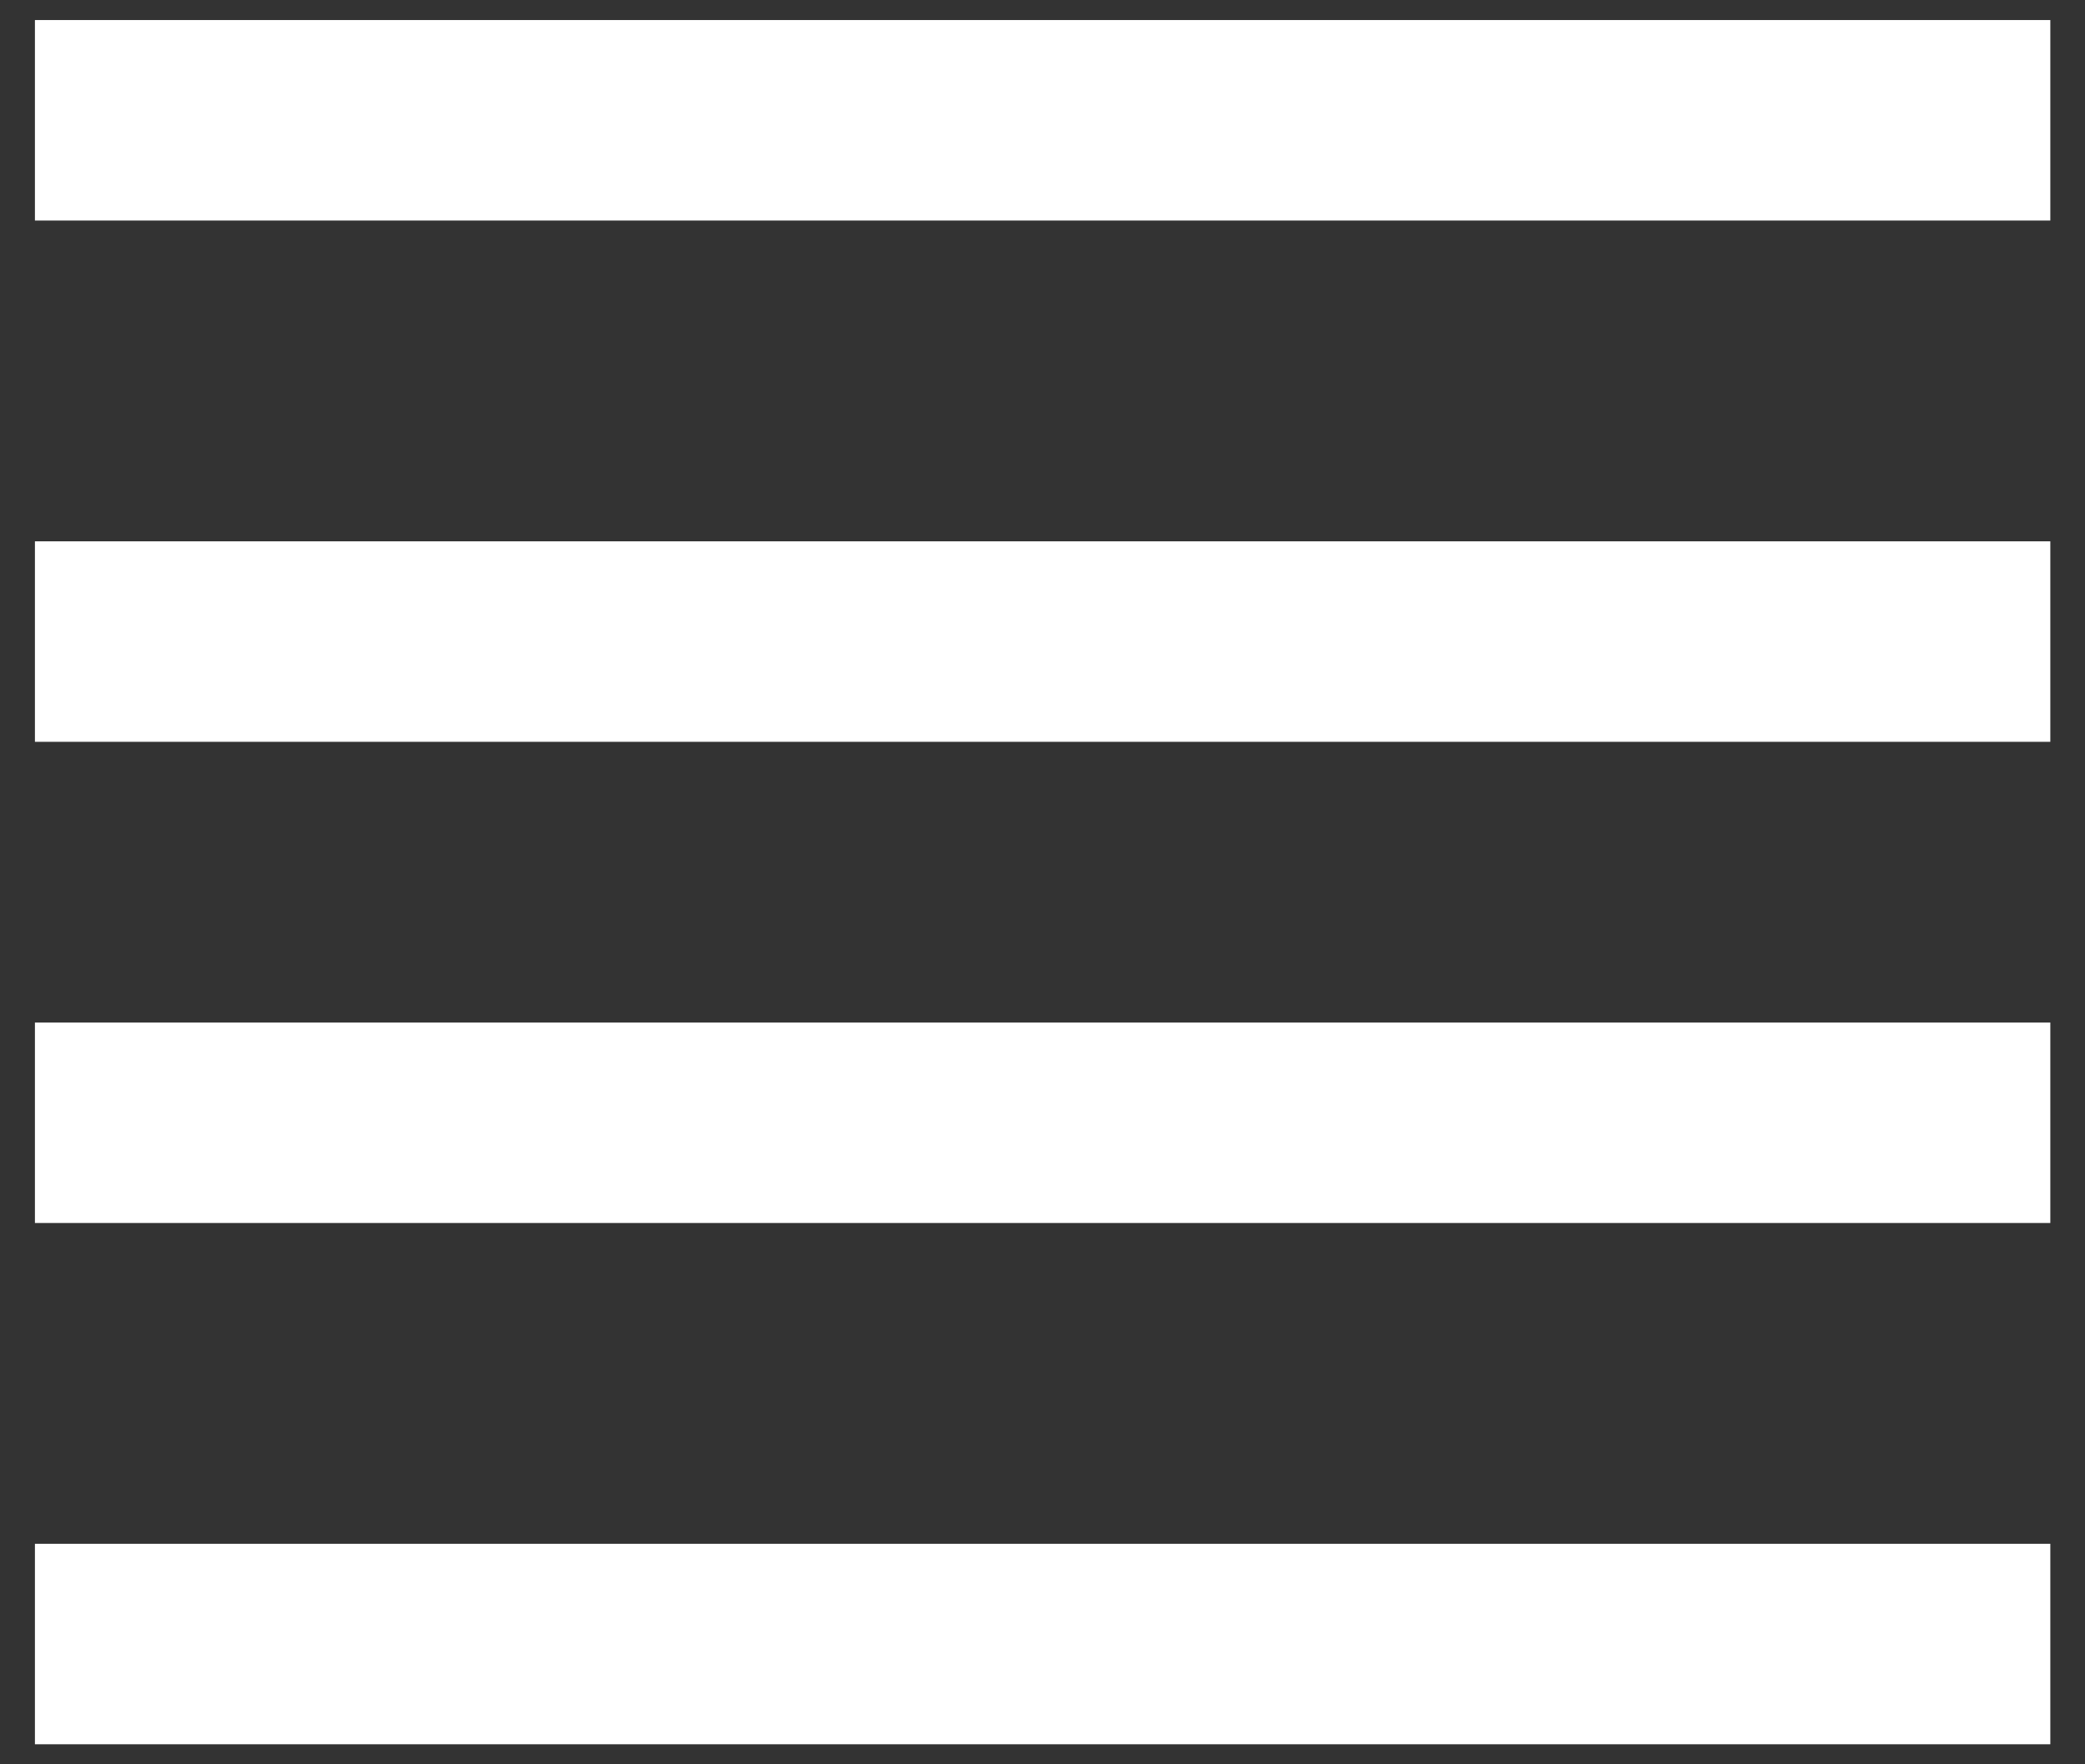
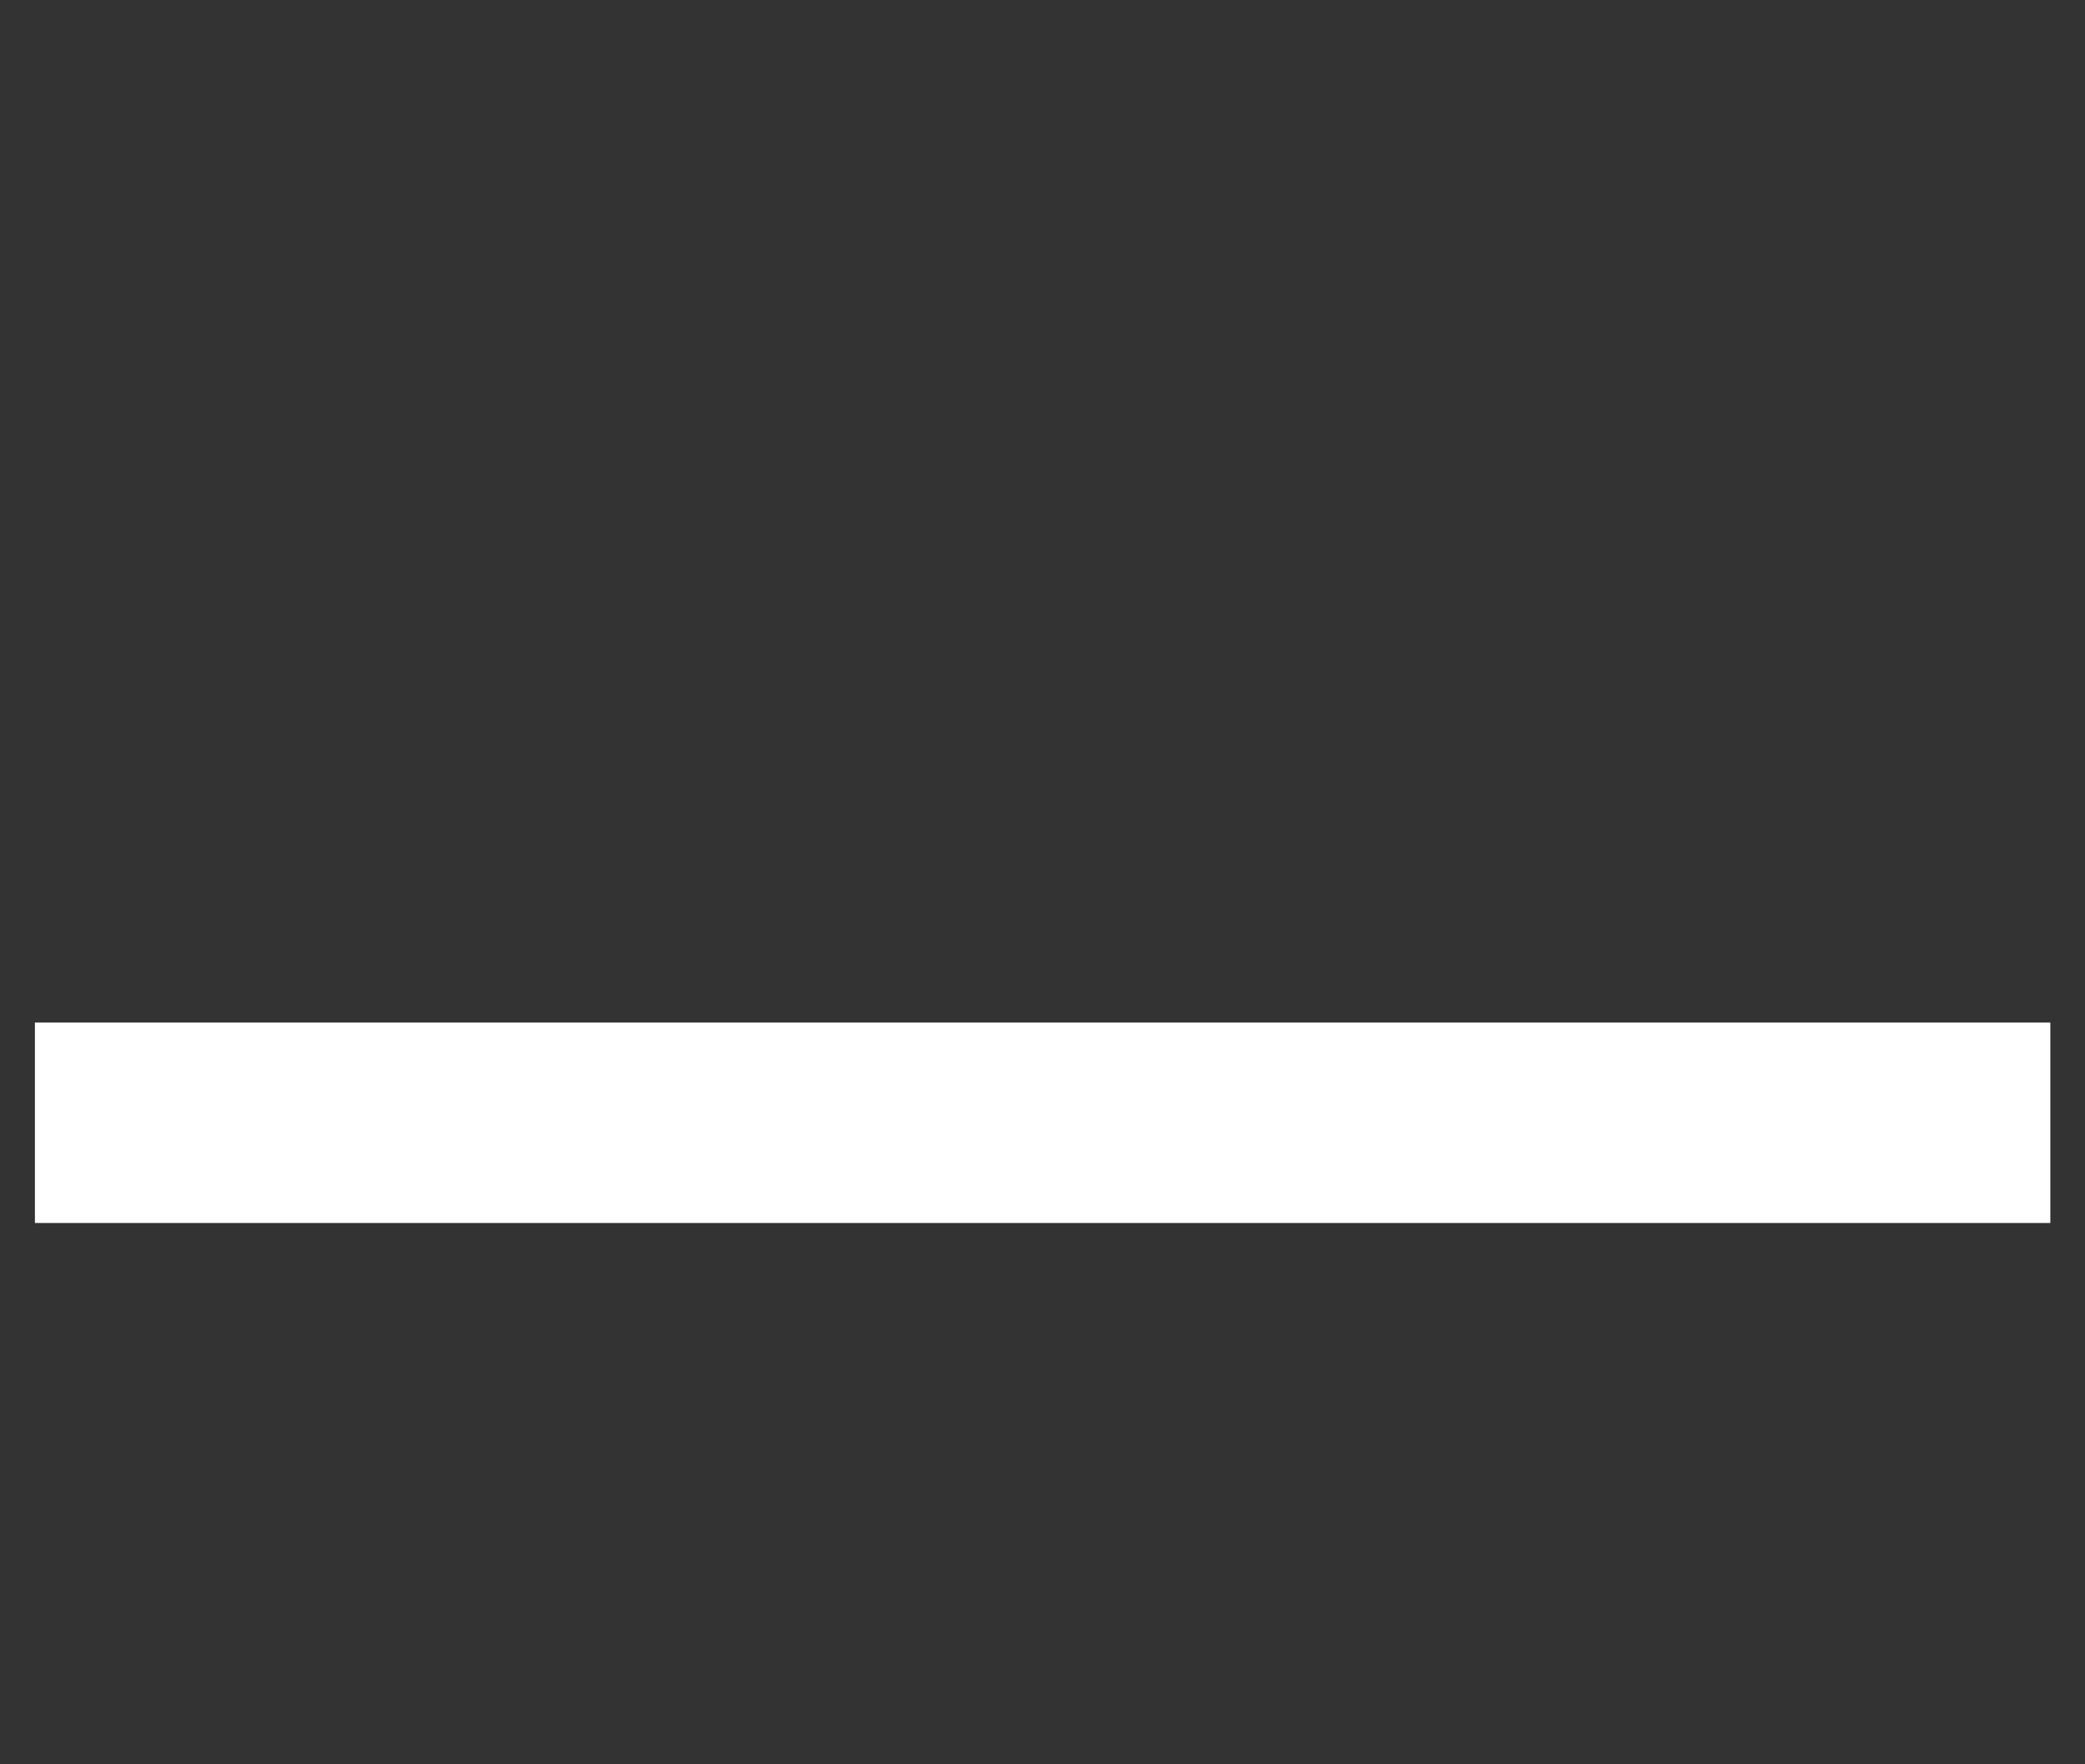
<svg xmlns="http://www.w3.org/2000/svg" width="52px" height="44px" viewBox="0 0 52 44" version="1.1">
  <rect x="0" y="0" width="52" height="44" fill="#333333" stroke="none" />
  <title>Group 3</title>
  <g id="Page-3" stroke="none" stroke-width="1" fill="none" fill-rule="evenodd" stroke-linecap="square">
    <g id="Desktop-HD-Copy-53" transform="translate(-1966, -1542)" stroke="#FFFFFF" stroke-width="5">
      <g id="Group-3" transform="translate(1969, 1544)">
-         <line x1="0.371" y1="1" x2="45.635" y2="1" id="Line-2" />
-         <line x1="0.371" y1="14" x2="45.635" y2="14" id="Line-2-Copy" />
        <line x1="0.371" y1="26" x2="45.635" y2="26" id="Line-2-Copy-2" />
-         <line x1="0.371" y1="39" x2="45.635" y2="39" id="Line-2-Copy-3" />
      </g>
    </g>
  </g>
</svg>